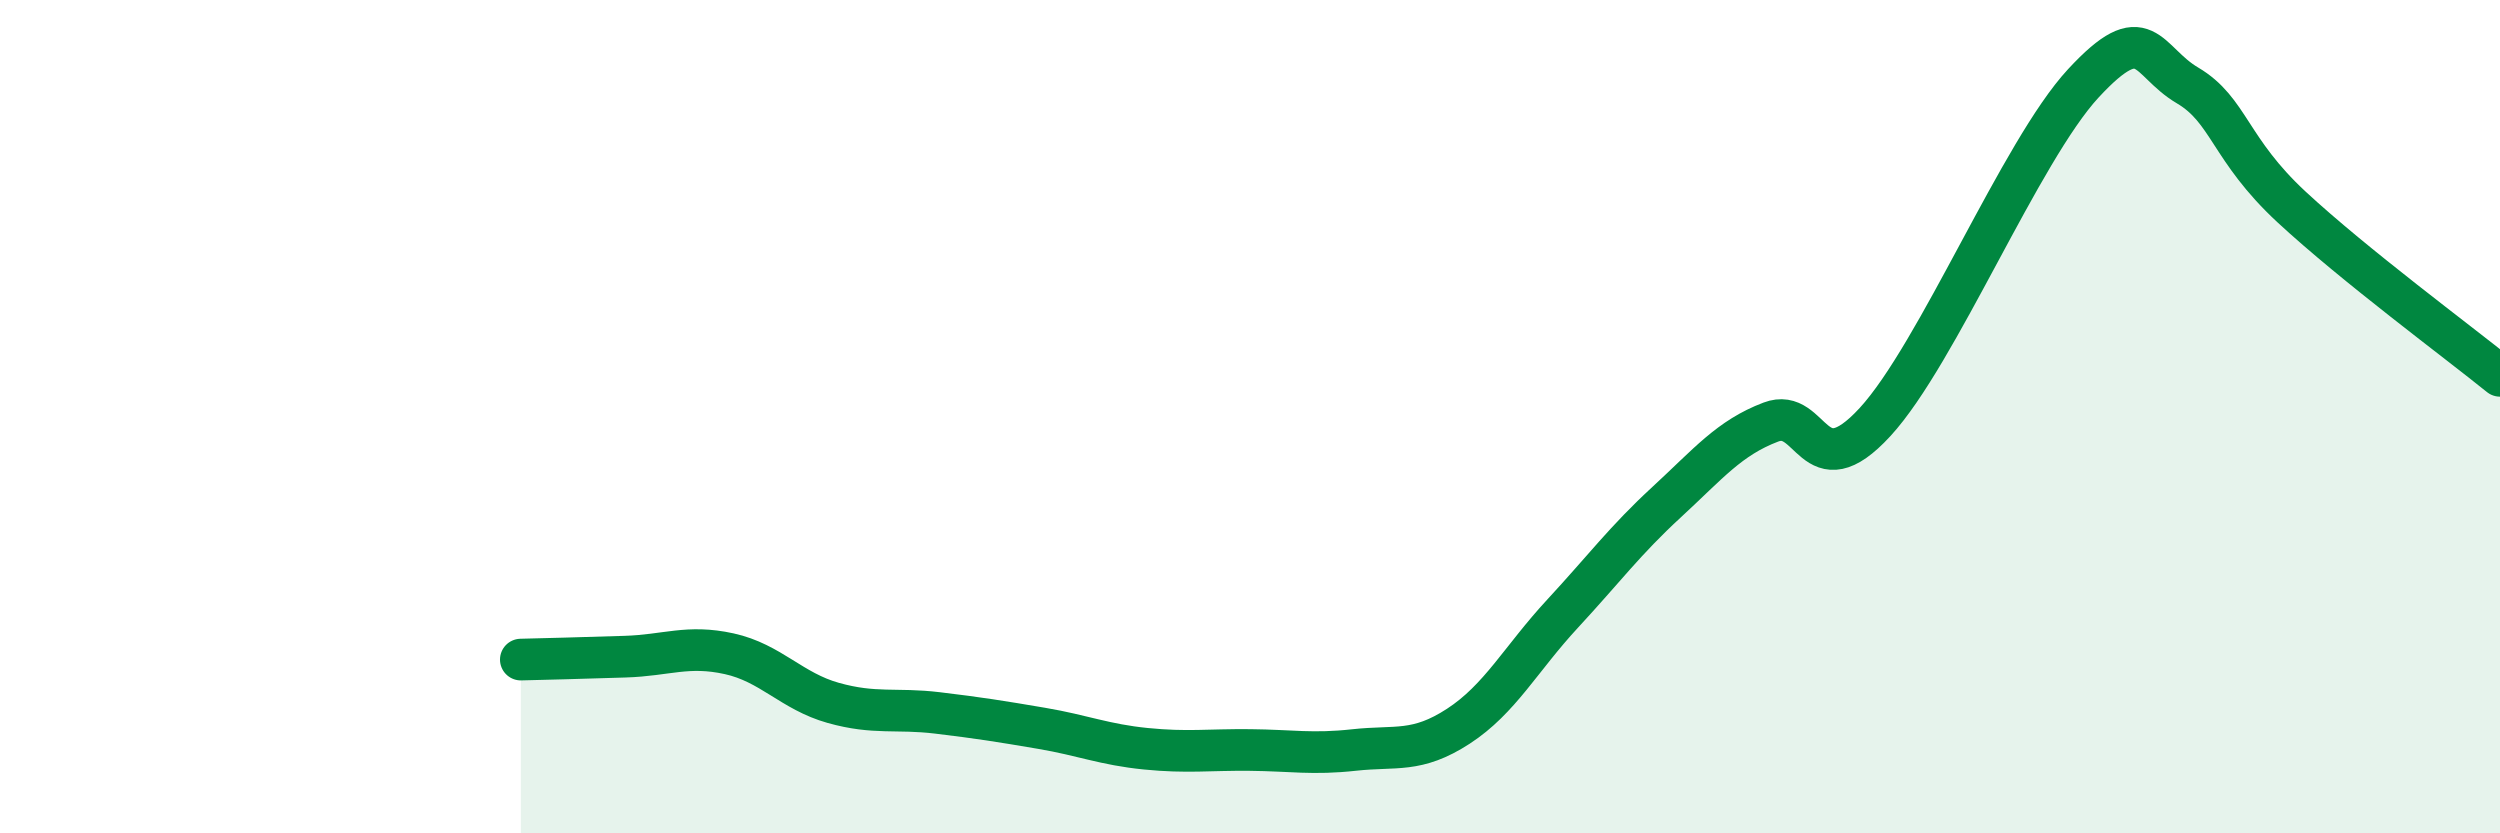
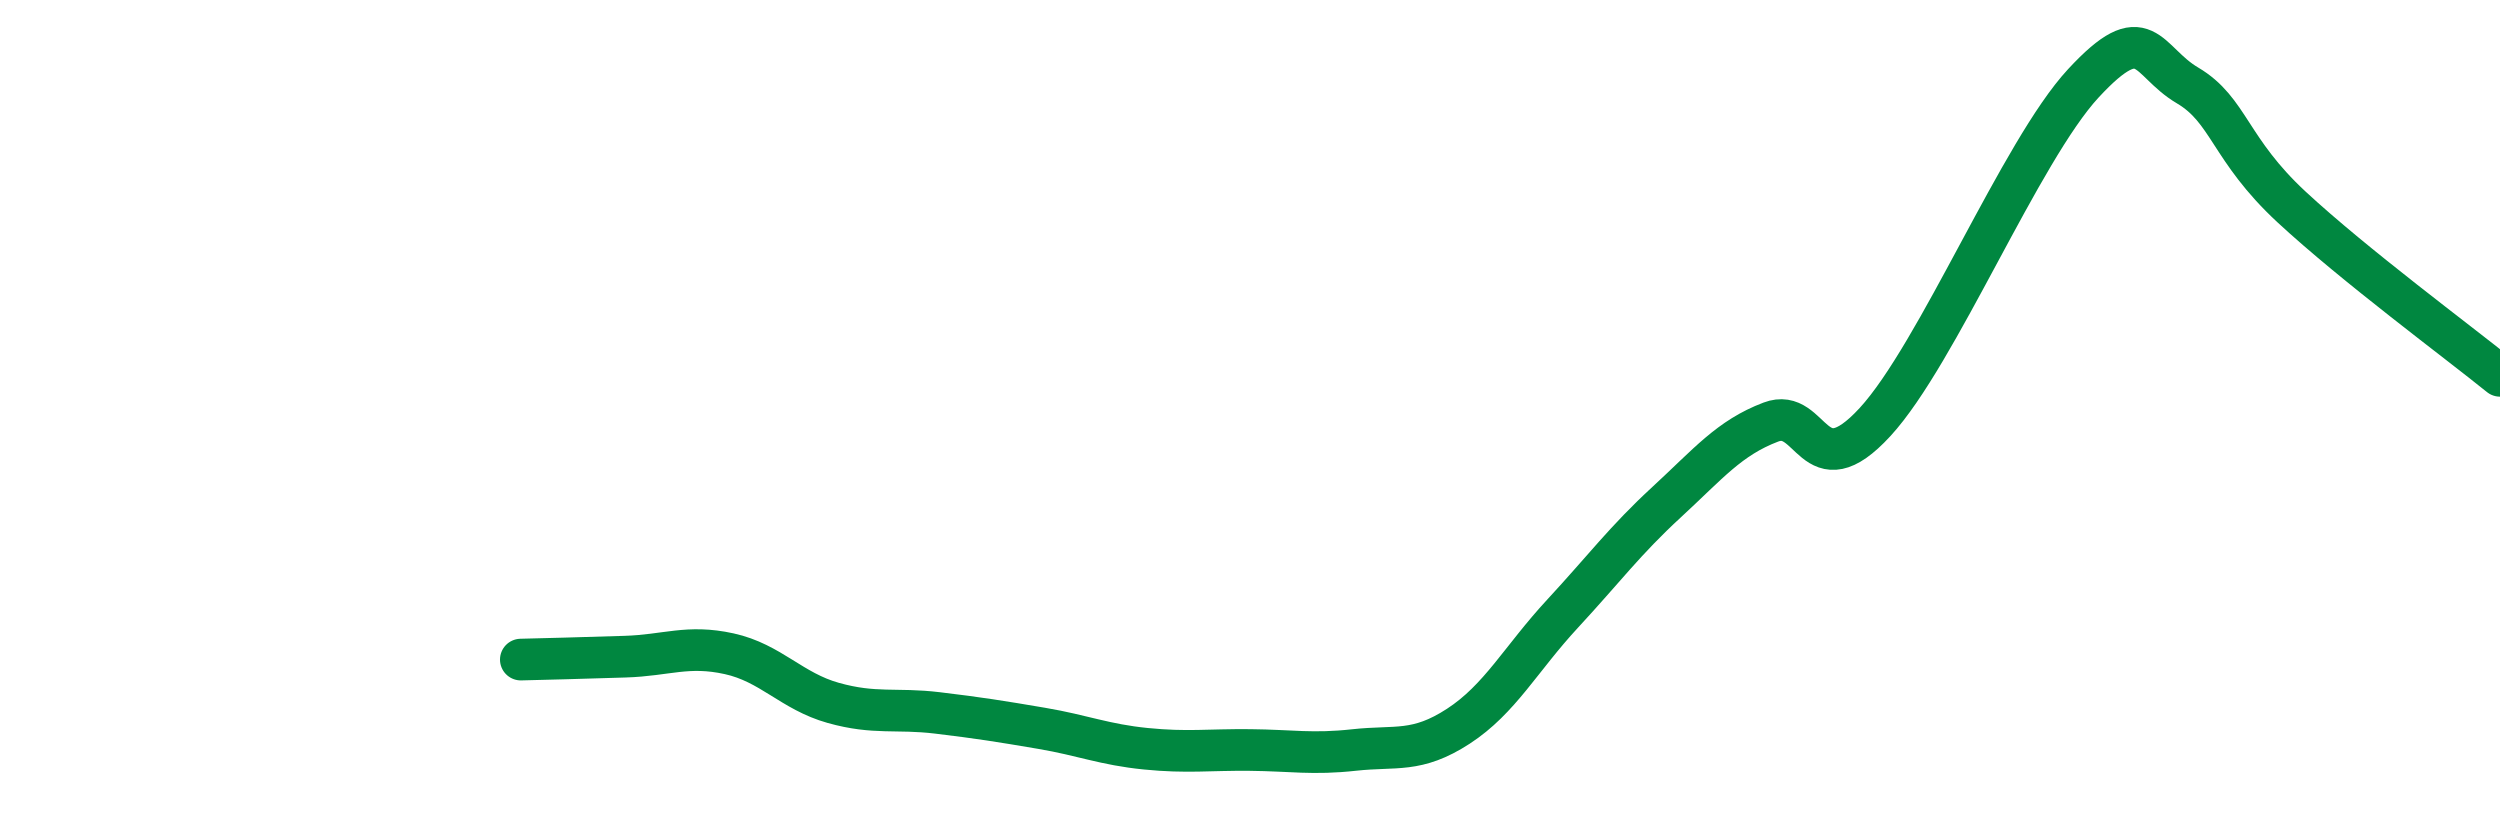
<svg xmlns="http://www.w3.org/2000/svg" width="60" height="20" viewBox="0 0 60 20">
-   <path d="M 12.5,15.83 C 13,15.82 14,15.79 15,15.76 C 16,15.73 16.5,15.47 17.5,15.69 C 18.5,15.91 19,16.59 20,16.87 C 21,17.15 21.5,16.99 22.5,17.11 C 23.5,17.23 24,17.31 25,17.48 C 26,17.65 26.5,17.87 27.5,17.97 C 28.5,18.07 29,17.99 30,18 C 31,18.01 31.5,18.11 32.5,18 C 33.5,17.89 34,18.08 35,17.43 C 36,16.78 36.5,15.81 37.5,14.73 C 38.5,13.65 39,12.97 40,12.05 C 41,11.13 41.5,10.51 42.5,10.13 C 43.5,9.75 43.5,11.76 45,10.13 C 46.5,8.5 48.5,3.62 50,2 C 51.5,0.38 51.5,1.46 52.5,2.05 C 53.5,2.64 53.5,3.58 55,4.97 C 56.5,6.36 59,8.21 60,9.02L60 20L12.5 20Z" fill="#008740" opacity="0.1" stroke-linecap="round" stroke-linejoin="round" />
  <path d="M 12.5,15.83 C 13,15.82 14,15.79 15,15.76 C 16,15.73 16.5,15.47 17.5,15.69 C 18.5,15.91 19,16.59 20,16.87 C 21,17.15 21.5,16.99 22.5,17.11 C 23.5,17.23 24,17.31 25,17.48 C 26,17.65 26.5,17.87 27.5,17.97 C 28.5,18.07 29,17.99 30,18 C 31,18.01 31.5,18.11 32.5,18 C 33.5,17.89 34,18.08 35,17.43 C 36,16.78 36.5,15.81 37.5,14.73 C 38.5,13.65 39,12.97 40,12.05 C 41,11.13 41.5,10.51 42.5,10.13 C 43.5,9.75 43.5,11.76 45,10.13 C 46.5,8.5 48.5,3.62 50,2 C 51.5,0.38 51.5,1.46 52.5,2.05 C 53.5,2.64 53.5,3.58 55,4.97 C 56.5,6.36 59,8.21 60,9.02" stroke="#008740" stroke-width="1" fill="none" stroke-linecap="round" stroke-linejoin="round" />
</svg>